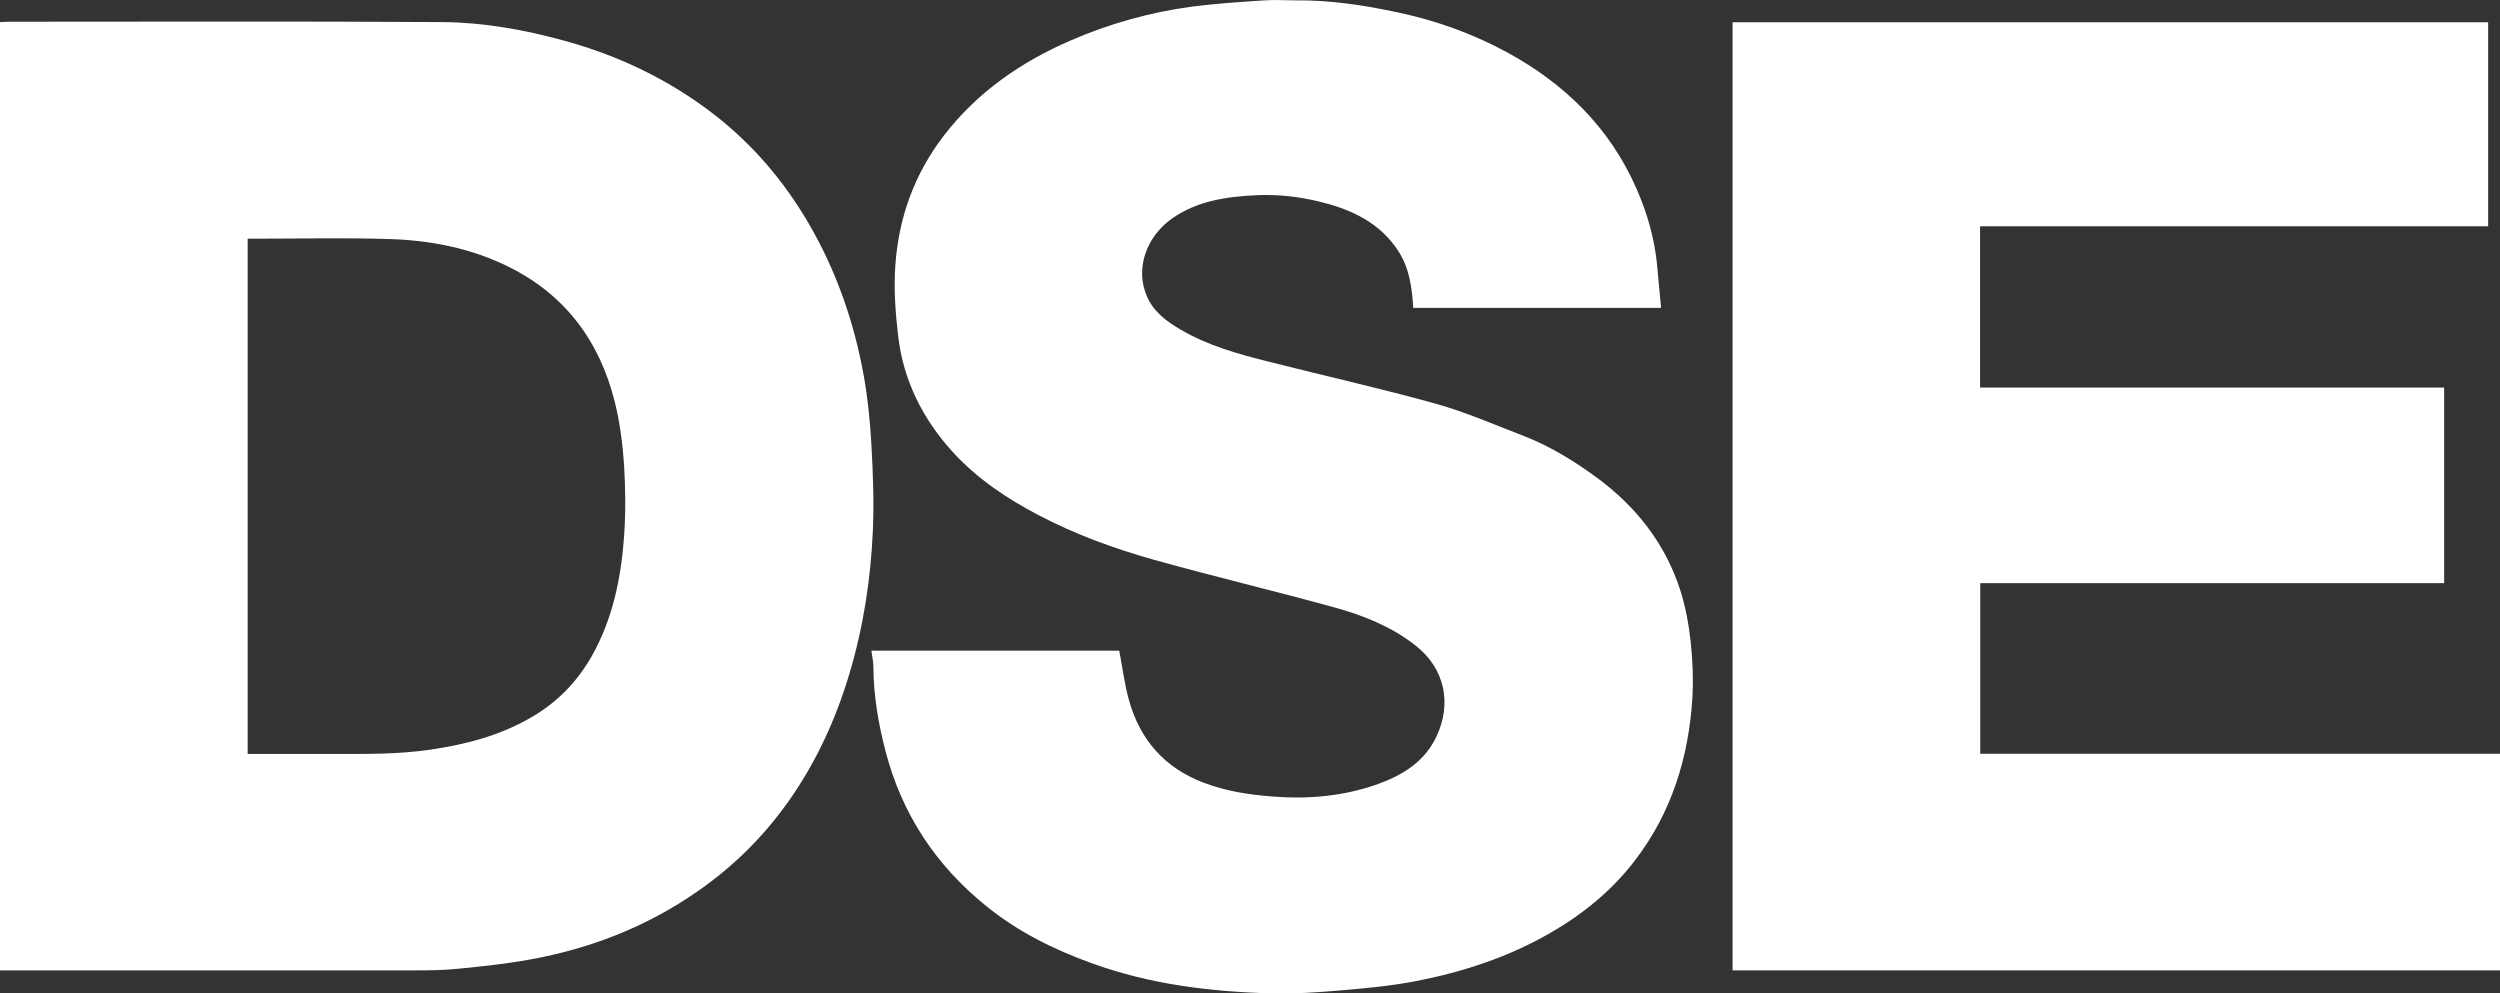
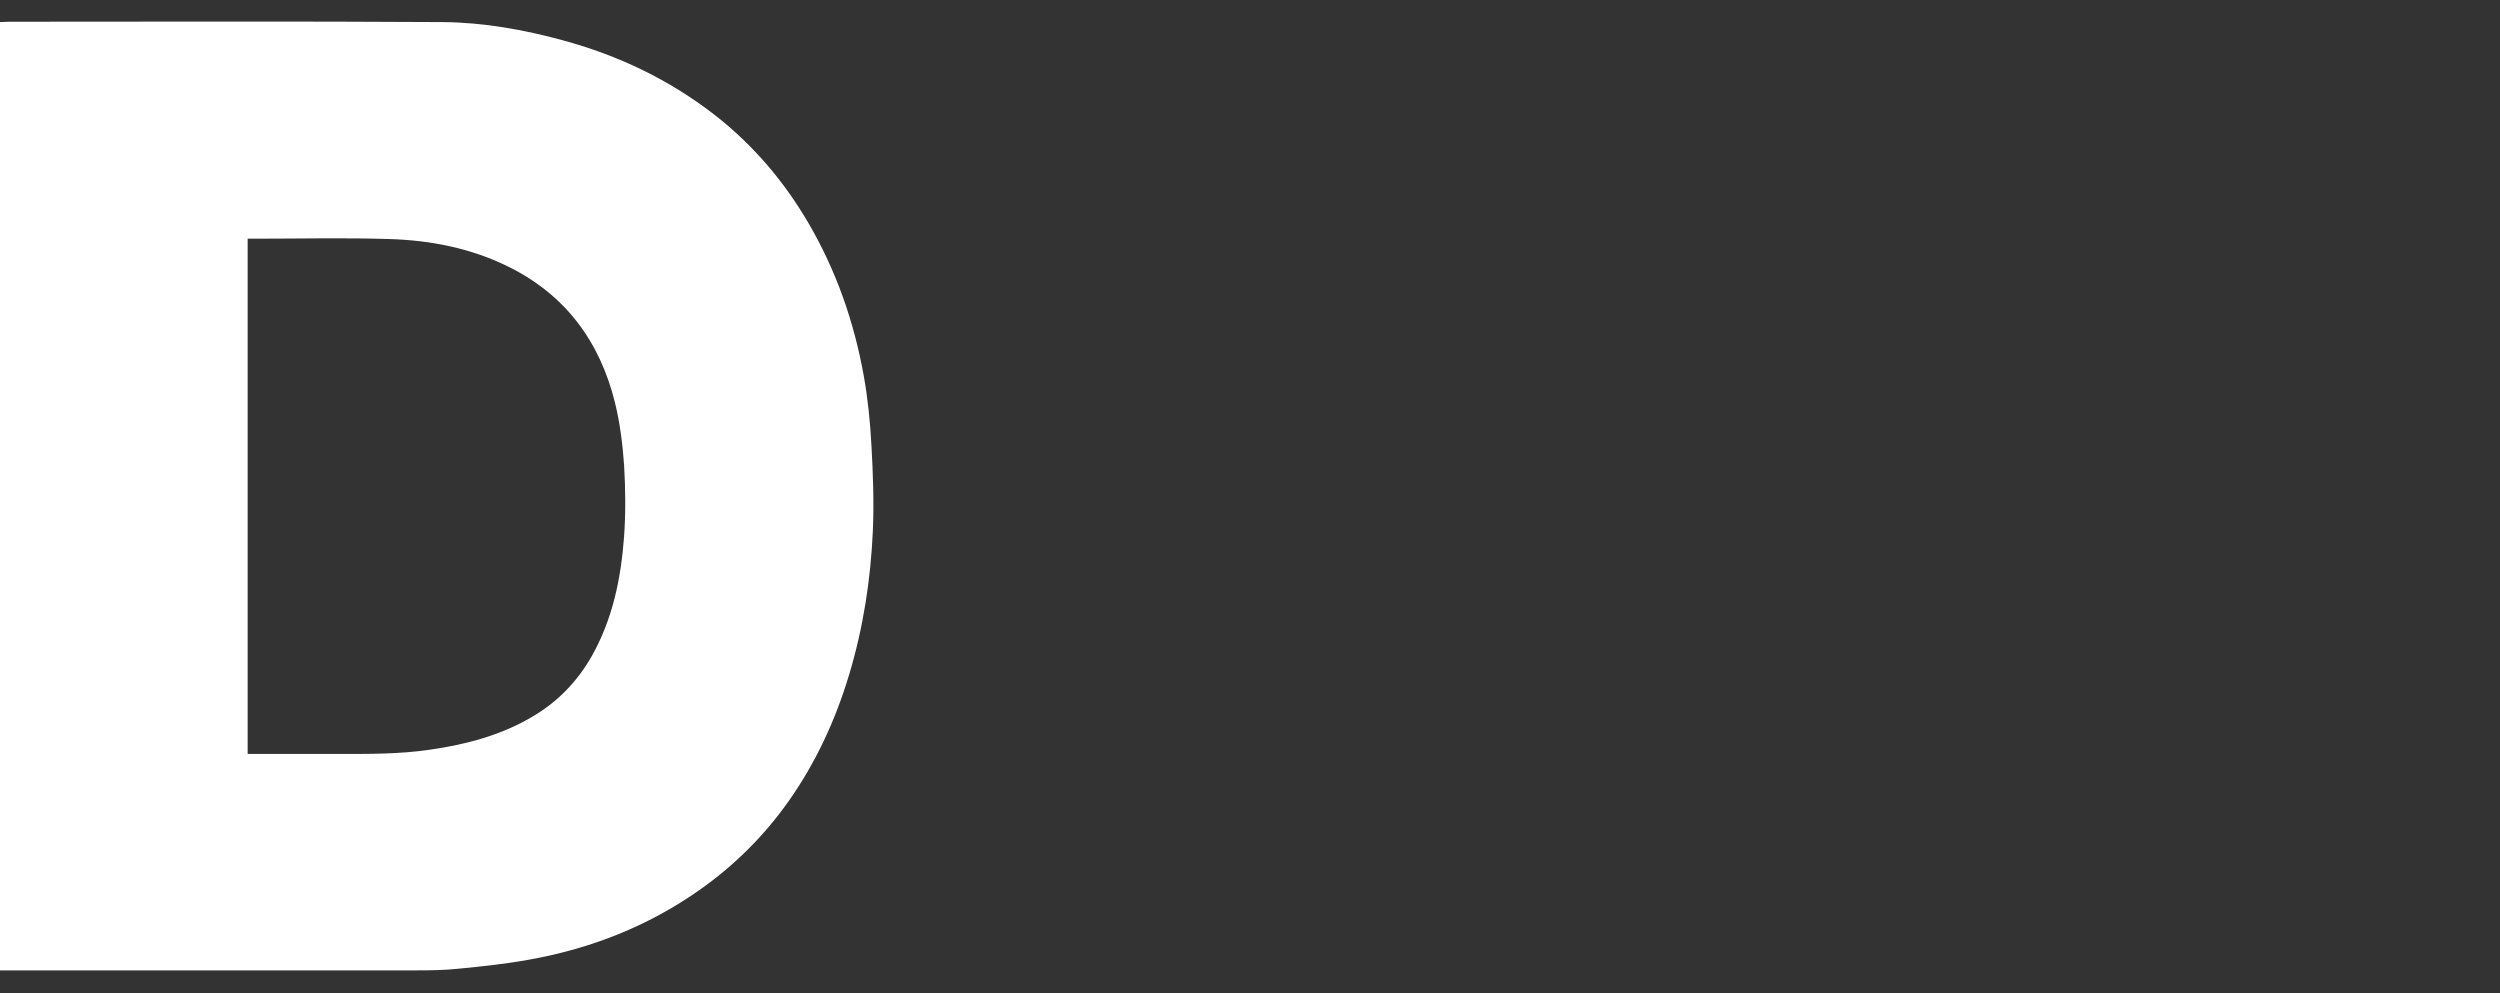
<svg xmlns="http://www.w3.org/2000/svg" id="_Слой_2" data-name="Слой 2" viewBox="0 0 139.2 55.3">
  <rect x="0" y="0" width="139.2" height="55.3" fill="#333333" stroke="none" />
  <defs>
    <style> .cls-1 { fill: #fff; } </style>
  </defs>
  <g id="_Слой_1-2" data-name="Слой 1">
    <g>
      <path class="cls-1" d="m0,54.05V1.23c.17,0,.33-.02.48-.02,8.06,0,16.12-.03,24.18.02,2.26.02,4.51.42,6.7,1.02,3.09.84,5.93,2.2,8.46,4.17,2.12,1.66,3.84,3.68,5.2,6.01,1.54,2.64,2.53,5.48,3.07,8.47.23,1.28.36,2.58.43,3.87.09,1.6.15,3.2.08,4.79-.12,2.7-.53,5.37-1.31,7.97-.76,2.54-1.85,4.91-3.38,7.08-1.38,1.95-3.04,3.6-5,4.97-2.85,2-6.02,3.24-9.43,3.85-1.31.24-2.65.38-3.98.51-.76.08-1.53.09-2.3.09-7.55,0-15.1,0-22.65,0h-.55Zm13.79-12.07h.5c1.47,0,2.94,0,4.42,0,1.75,0,3.5.02,5.25-.24,1.99-.29,3.9-.79,5.64-1.81,1.42-.82,2.54-1.97,3.35-3.4,1.17-2.07,1.63-4.34,1.8-6.67.09-1.31.08-2.64,0-3.95-.08-1.17-.23-2.36-.51-3.5-.84-3.39-2.75-5.99-5.93-7.56-2.08-1.03-4.33-1.47-6.62-1.54-2.48-.08-4.95-.02-7.43-.02h-.47v28.69Z" />
-       <path class="cls-1" d="m110.25,12.6v8.98h25.84v10.89h-25.83v9.5h28.94v12.06h-42.73V1.24h42.07v11.36h-28.3Z" />
-       <path class="cls-1" d="m48.52,36.23h13.8c.18.93.29,1.86.54,2.75.61,2.2,1.97,3.76,4.13,4.59,1.25.48,2.54.68,3.87.78,2.02.16,3.98-.02,5.88-.7,1.38-.5,2.59-1.25,3.24-2.64.87-1.83.47-3.78-1.14-5.05-1.34-1.06-2.87-1.67-4.47-2.12-3.36-.93-6.75-1.73-10.11-2.67-2.21-.62-4.38-1.41-6.42-2.48-1.76-.92-3.41-2.02-4.77-3.5-1.68-1.84-2.77-3.99-3.06-6.48-.15-1.29-.25-2.61-.16-3.9.18-2.68,1.06-5.13,2.72-7.28,1.86-2.41,4.28-4.08,7.05-5.28,2.19-.95,4.46-1.58,6.82-1.89,1.31-.17,2.64-.25,3.96-.34.57-.04,1.15,0,1.72,0,1.91-.02,3.79.26,5.66.66,2.14.45,4.17,1.17,6.09,2.21,3.23,1.75,5.74,4.19,7.24,7.59.62,1.41,1.04,2.88,1.17,4.42.06.73.14,1.47.21,2.24h-13.8c-.07-1.12-.21-2.24-.87-3.22-.92-1.38-2.28-2.11-3.81-2.55-1.33-.38-2.7-.57-4.07-.5-1.65.08-3.29.31-4.7,1.31-1.39.99-2.06,2.76-1.38,4.32.36.84,1.07,1.38,1.84,1.83,1.55.92,3.27,1.39,4.99,1.82,3.07.78,6.17,1.47,9.22,2.32,1.69.47,3.31,1.18,4.95,1.81,1.46.57,2.79,1.39,4.06,2.32,2.17,1.6,3.78,3.64,4.62,6.21.31.95.49,1.95.6,2.95.11,1.03.15,2.09.09,3.13-.21,3.28-1.15,6.33-3.16,8.97-1.28,1.69-2.9,3.02-4.74,4.08-2.34,1.35-4.87,2.18-7.5,2.69-1.4.27-2.83.4-4.25.52-1.26.11-2.52.19-3.78.16-3.4-.09-6.76-.5-9.99-1.67-2.14-.77-4.15-1.77-5.92-3.21-2.78-2.25-4.67-5.1-5.58-8.59-.4-1.54-.67-3.09-.68-4.69,0-.28-.06-.57-.11-.91Z" />
    </g>
  </g>
</svg>